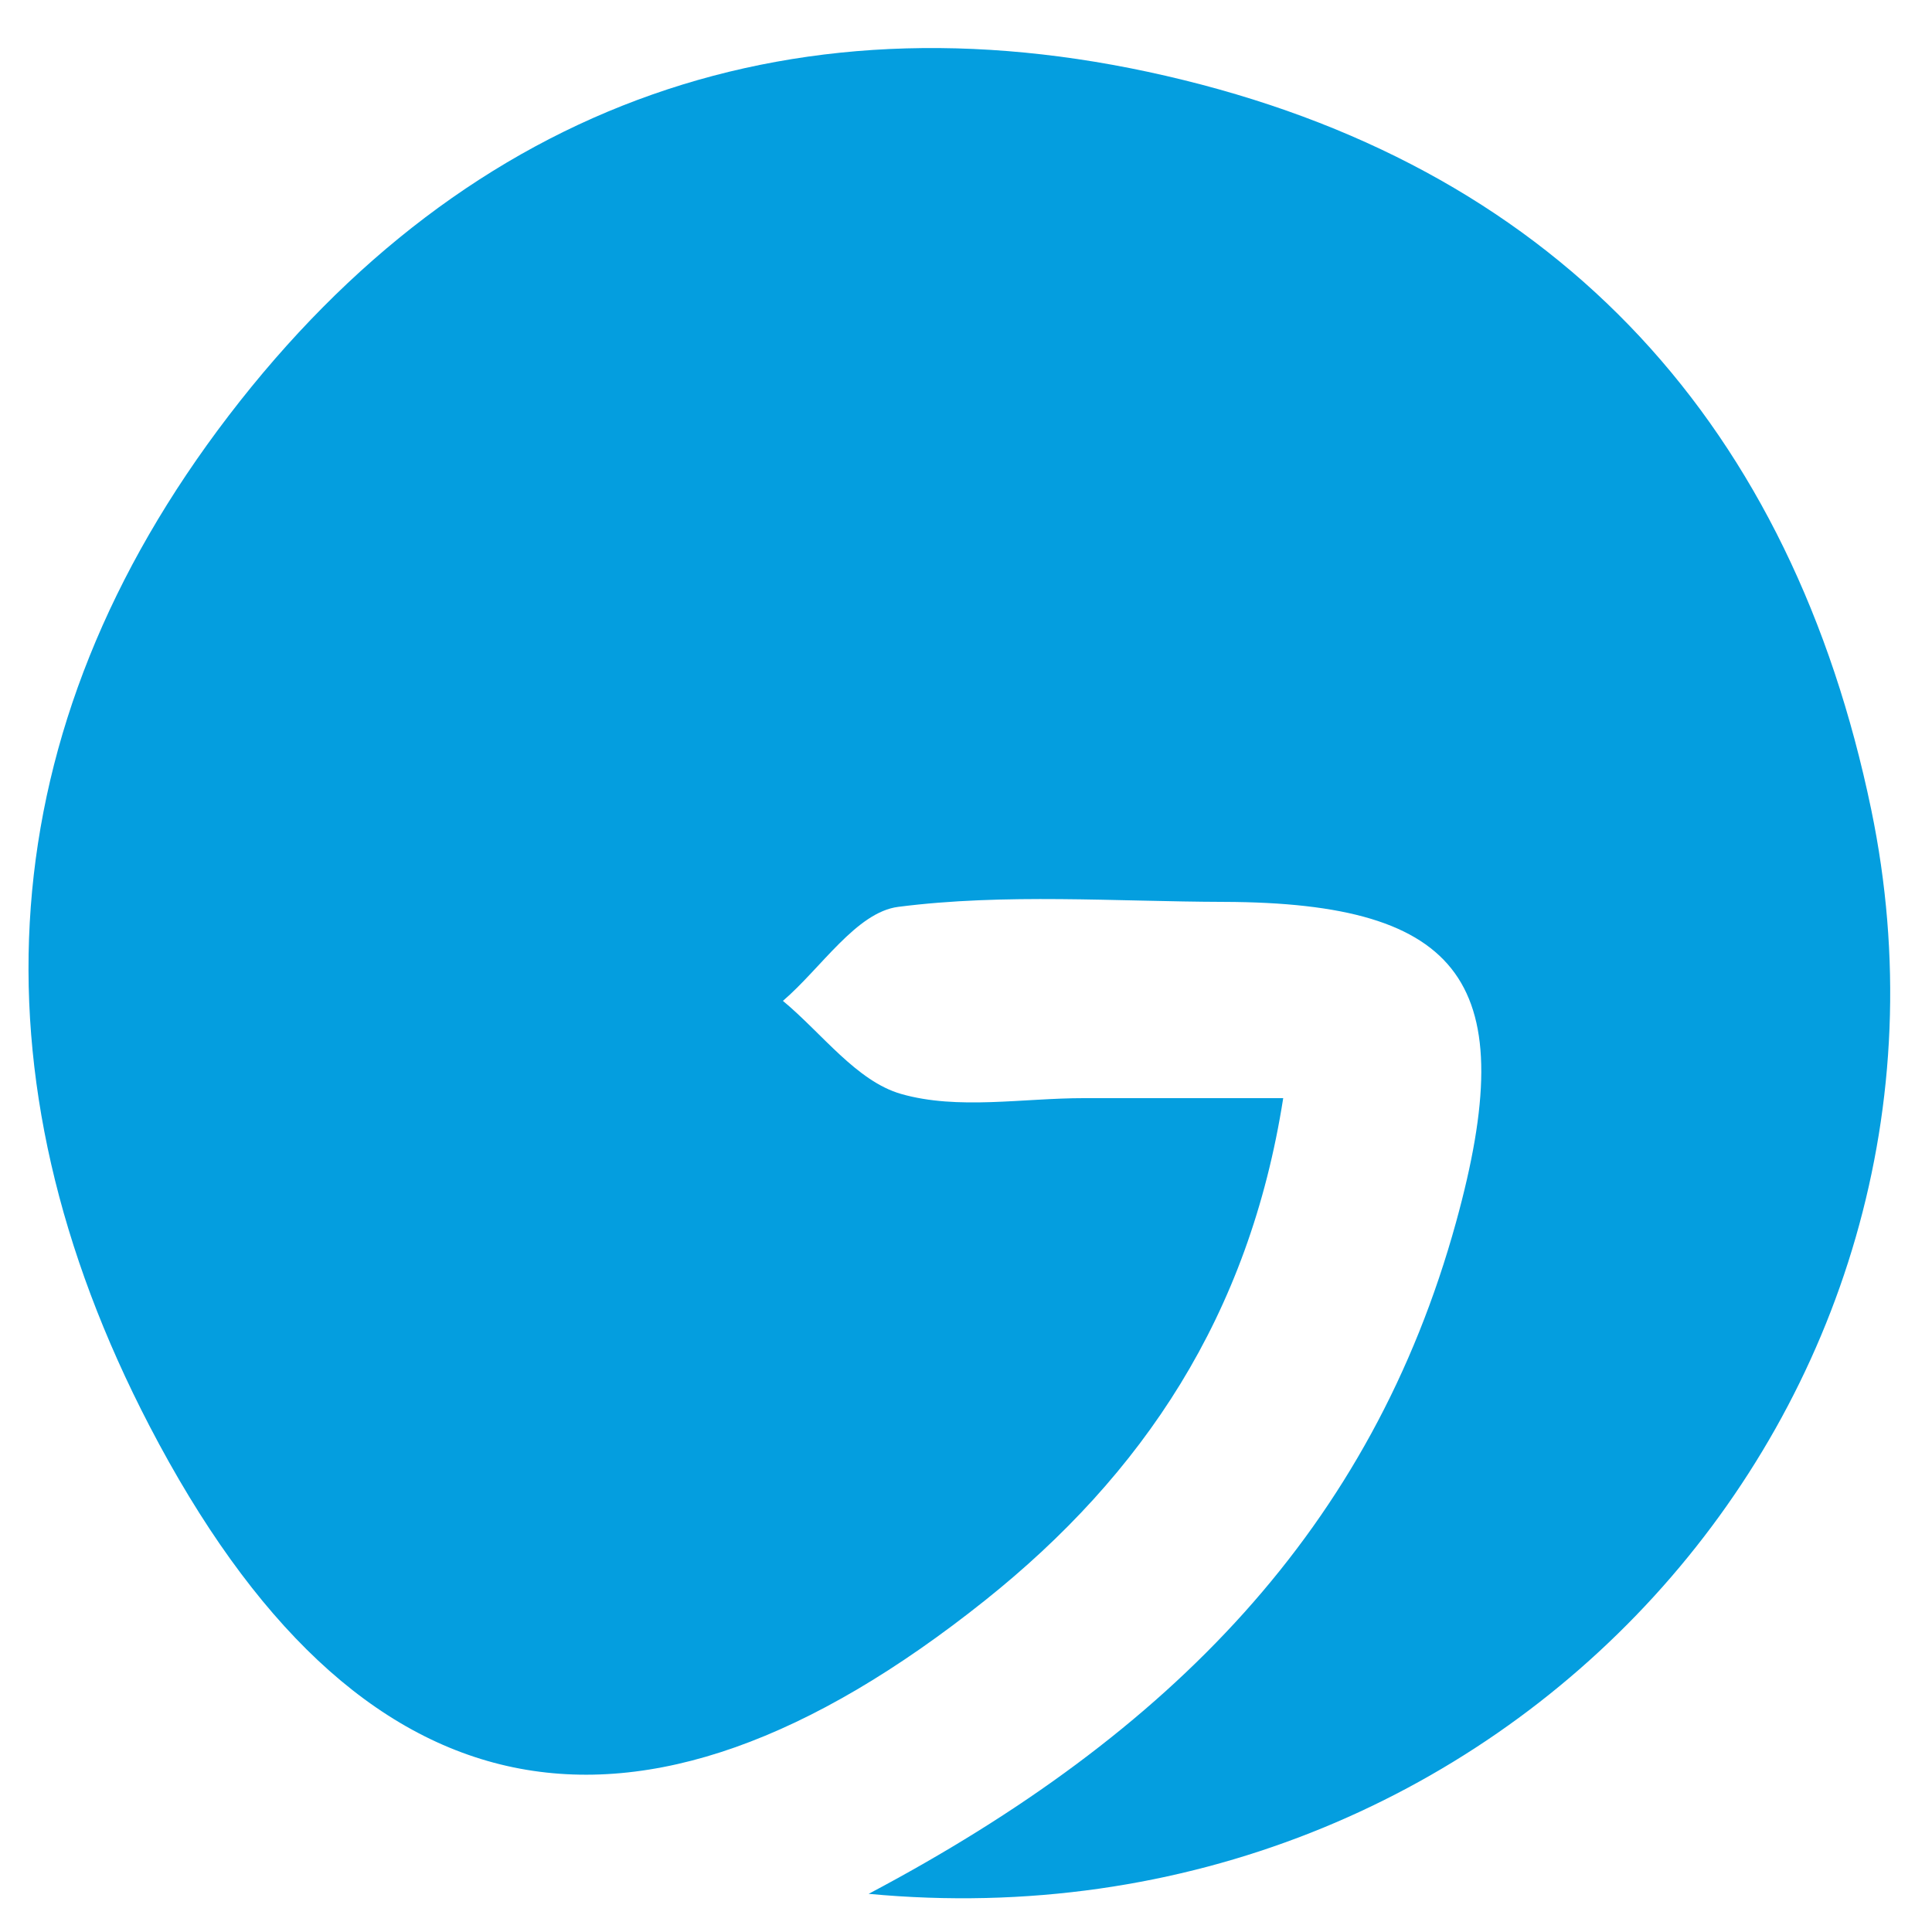
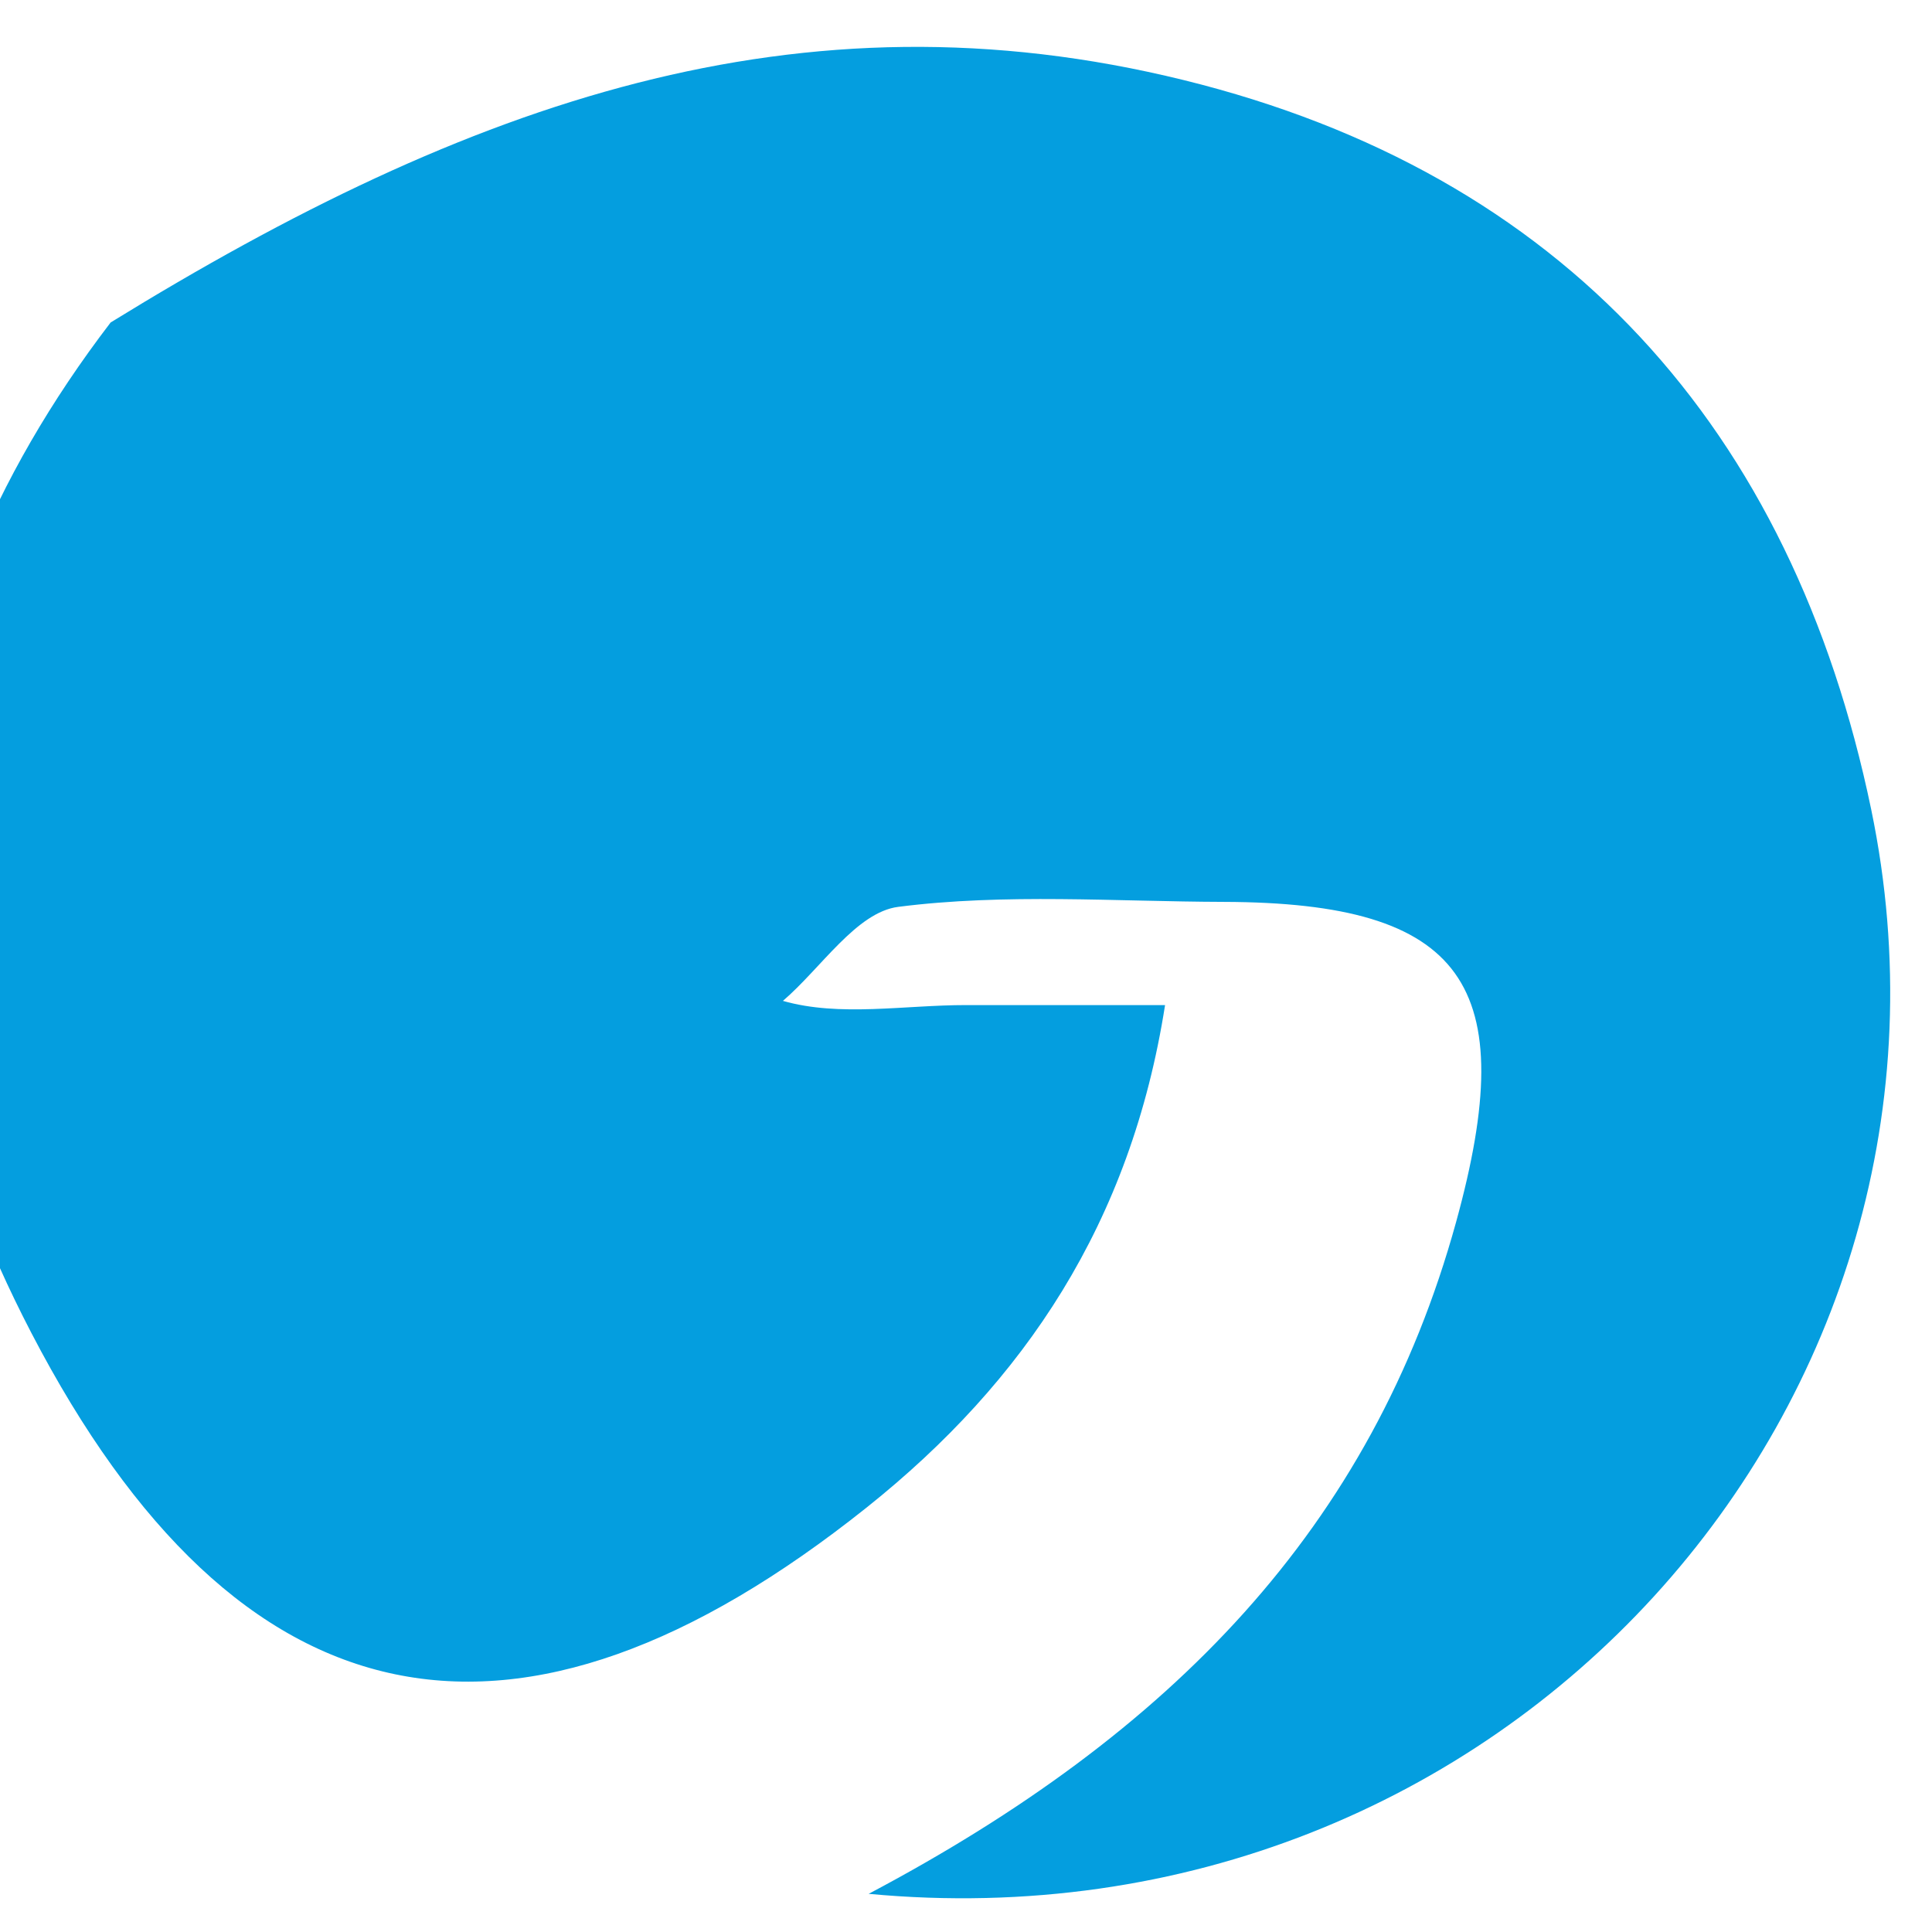
<svg xmlns="http://www.w3.org/2000/svg" version="1.1" id="Ebene_1" x="0px" y="0px" width="96px" height="96px" viewBox="0 0 96 96" enable-background="new 0 0 96 96" xml:space="preserve">
  <g>
-     <path fill-rule="evenodd" clip-rule="evenodd" fill="#049EDF" d="M43.163,94.104c15.046-7.962,25-18.2,29.187-33.372   c3.259-11.811,0.428-15.884-11.543-15.918c-5.401-0.015-10.858-0.433-16.173,0.247c-2.075,0.265-3.83,3.041-5.731,4.672   c1.939,1.607,3.655,3.987,5.871,4.624c2.823,0.808,6.049,0.206,9.101,0.209c3.028,0.002,6.054,0.001,9.887,0.001   c-1.693,10.819-6.977,18.699-14.812,24.952c-17.44,13.914-31.243,11.104-41.523-8.667c-9.062-17.429-7.978-34.636,3.942-50.205   C23.309,5.051,39.711-0.731,58.829,3.982c18.842,4.646,30.216,17.299,34.149,36.235C99.096,69.665,74.703,97.067,43.163,94.104z" />
+     <path fill-rule="evenodd" clip-rule="evenodd" fill="#049EDF" d="M43.163,94.104c15.046-7.962,25-18.2,29.187-33.372   c3.259-11.811,0.428-15.884-11.543-15.918c-5.401-0.015-10.858-0.433-16.173,0.247c-2.075,0.265-3.83,3.041-5.731,4.672   c2.823,0.808,6.049,0.206,9.101,0.209c3.028,0.002,6.054,0.001,9.887,0.001   c-1.693,10.819-6.977,18.699-14.812,24.952c-17.44,13.914-31.243,11.104-41.523-8.667c-9.062-17.429-7.978-34.636,3.942-50.205   C23.309,5.051,39.711-0.731,58.829,3.982c18.842,4.646,30.216,17.299,34.149,36.235C99.096,69.665,74.703,97.067,43.163,94.104z" />
  </g>
</svg>